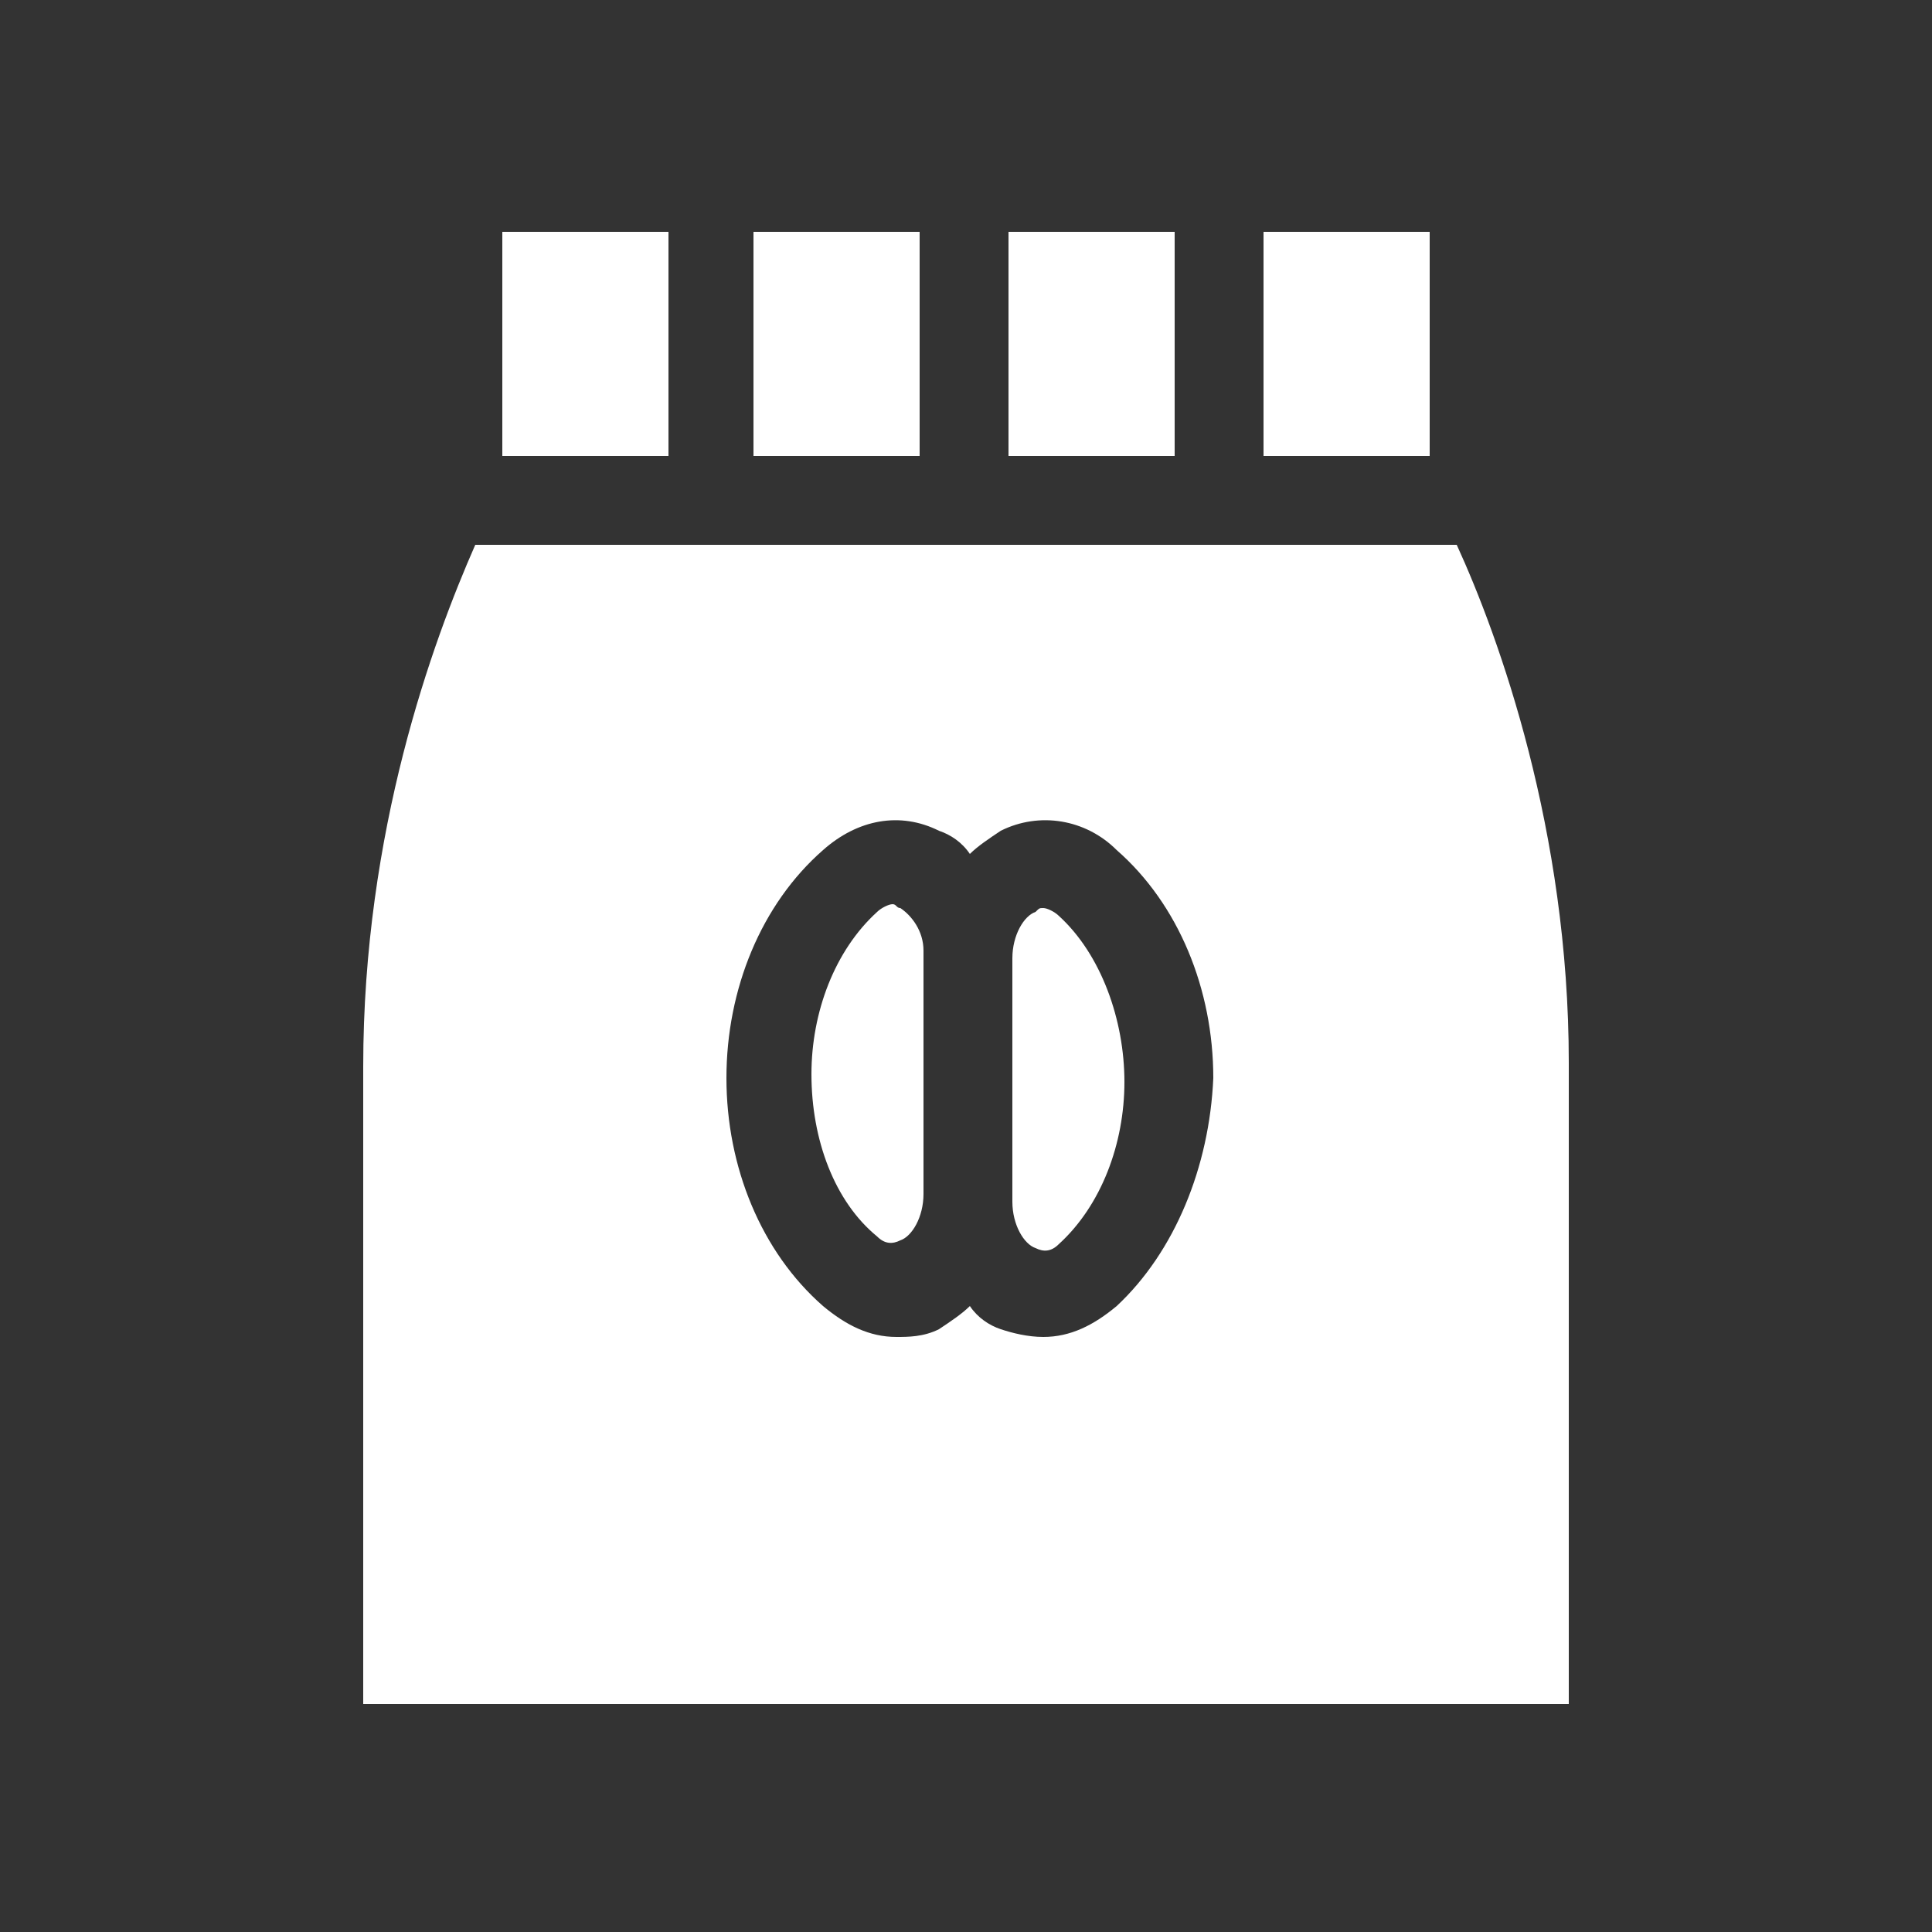
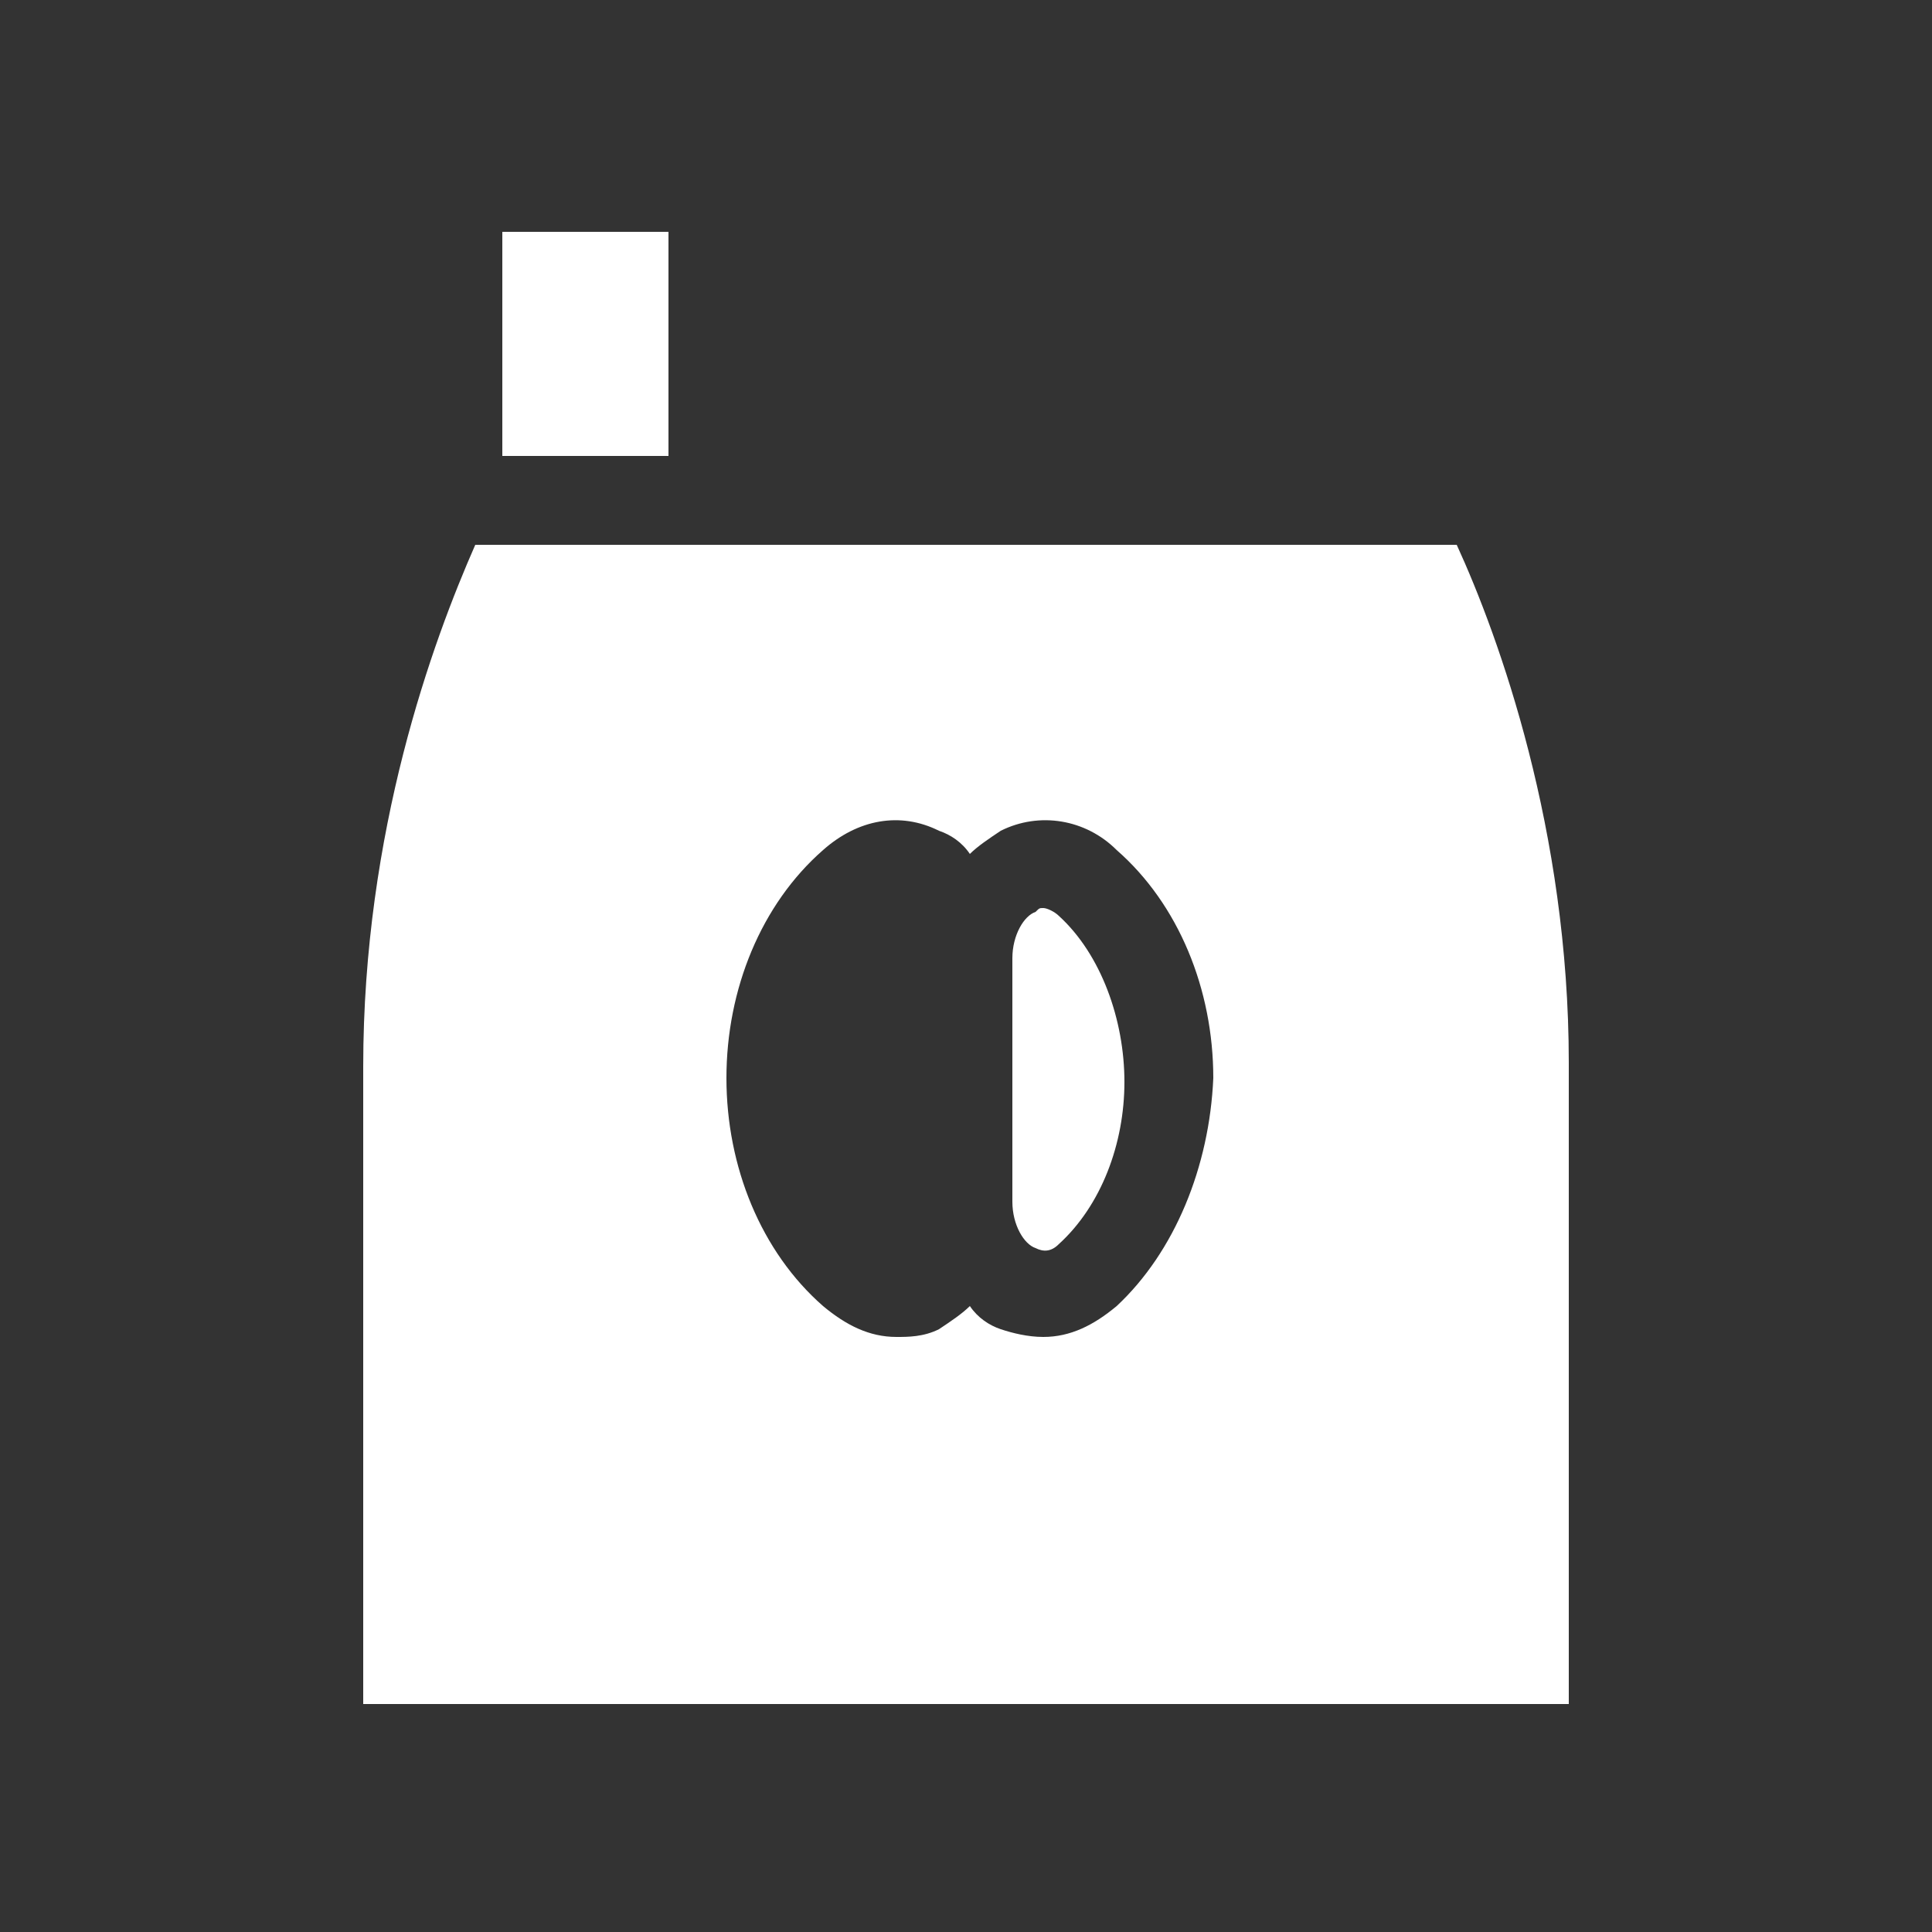
<svg xmlns="http://www.w3.org/2000/svg" version="1.1" x="0px" y="0px" viewBox="0 0 50 50" style="enable-background:new 0 0 50 50;" xml:space="preserve">
  <rect x="0" y="0" width="50" height="50" fill="#333333" stroke="none" />
  <style type="text/css">
	.st0{display:none;}
	.st1{display:inline;}
	.st2{fill:#FFFFFF;}
</style>
  <g id="Capa_1" class="st0">
</g>
  <g id="Capa_2">
    <g>
-       <path class="st2" d="M32.7,6H37v5.8h-4.3V6z" />
      <path class="st2" d="M37.7,14.1H12.3c-1.1,2.5-2.9,7.4-2.9,13.5l0,16.5h31.2V27.5C40.6,21.5,38.8,16.5,37.7,14.1z M28.9,33.8    c-0.6,0.5-1.2,0.8-1.9,0.8c-0.4,0-0.8-0.1-1.1-0.2c-0.3-0.1-0.6-0.3-0.8-0.6c-0.2,0.2-0.5,0.4-0.8,0.6c-0.4,0.2-0.8,0.2-1.1,0.2    c-0.7,0-1.3-0.3-1.9-0.8c-1.6-1.4-2.5-3.6-2.5-5.9s0.9-4.5,2.5-5.9c0.9-0.8,2-1,3-0.5c0.3,0.1,0.6,0.3,0.8,0.6    c0.2-0.2,0.5-0.4,0.8-0.6c1-0.5,2.2-0.3,3,0.5c1.6,1.4,2.5,3.6,2.5,5.9C31.3,30.2,30.4,32.4,28.9,33.8z" />
-       <path class="st2" d="M26.1,6h4.3v5.8h-4.3V6z" />
-       <path class="st2" d="M23.3,23.5c-0.1,0-0.1-0.1-0.2-0.1c-0.1,0-0.3,0.1-0.4,0.2c-1.1,1-1.7,2.6-1.7,4.2c0,1.7,0.6,3.3,1.7,4.2    c0.2,0.2,0.4,0.2,0.6,0.1c0.3-0.1,0.6-0.6,0.6-1.2v-6.3C23.9,24.1,23.6,23.7,23.3,23.5z" />
      <path class="st2" d="M27.4,23.7c-0.1-0.1-0.3-0.2-0.4-0.2c-0.1,0-0.1,0-0.2,0.1c-0.3,0.1-0.6,0.6-0.6,1.2v6.3    c0,0.6,0.3,1.1,0.6,1.2c0.2,0.1,0.4,0.1,0.6-0.1c1.1-1,1.7-2.6,1.7-4.2S28.5,24.7,27.4,23.7z" />
      <path class="st2" d="M13,6h4.3v5.8H13V6z" />
-       <path class="st2" d="M19.5,6h4.3v5.8h-4.3V6z" />
    </g>
  </g>
</svg>